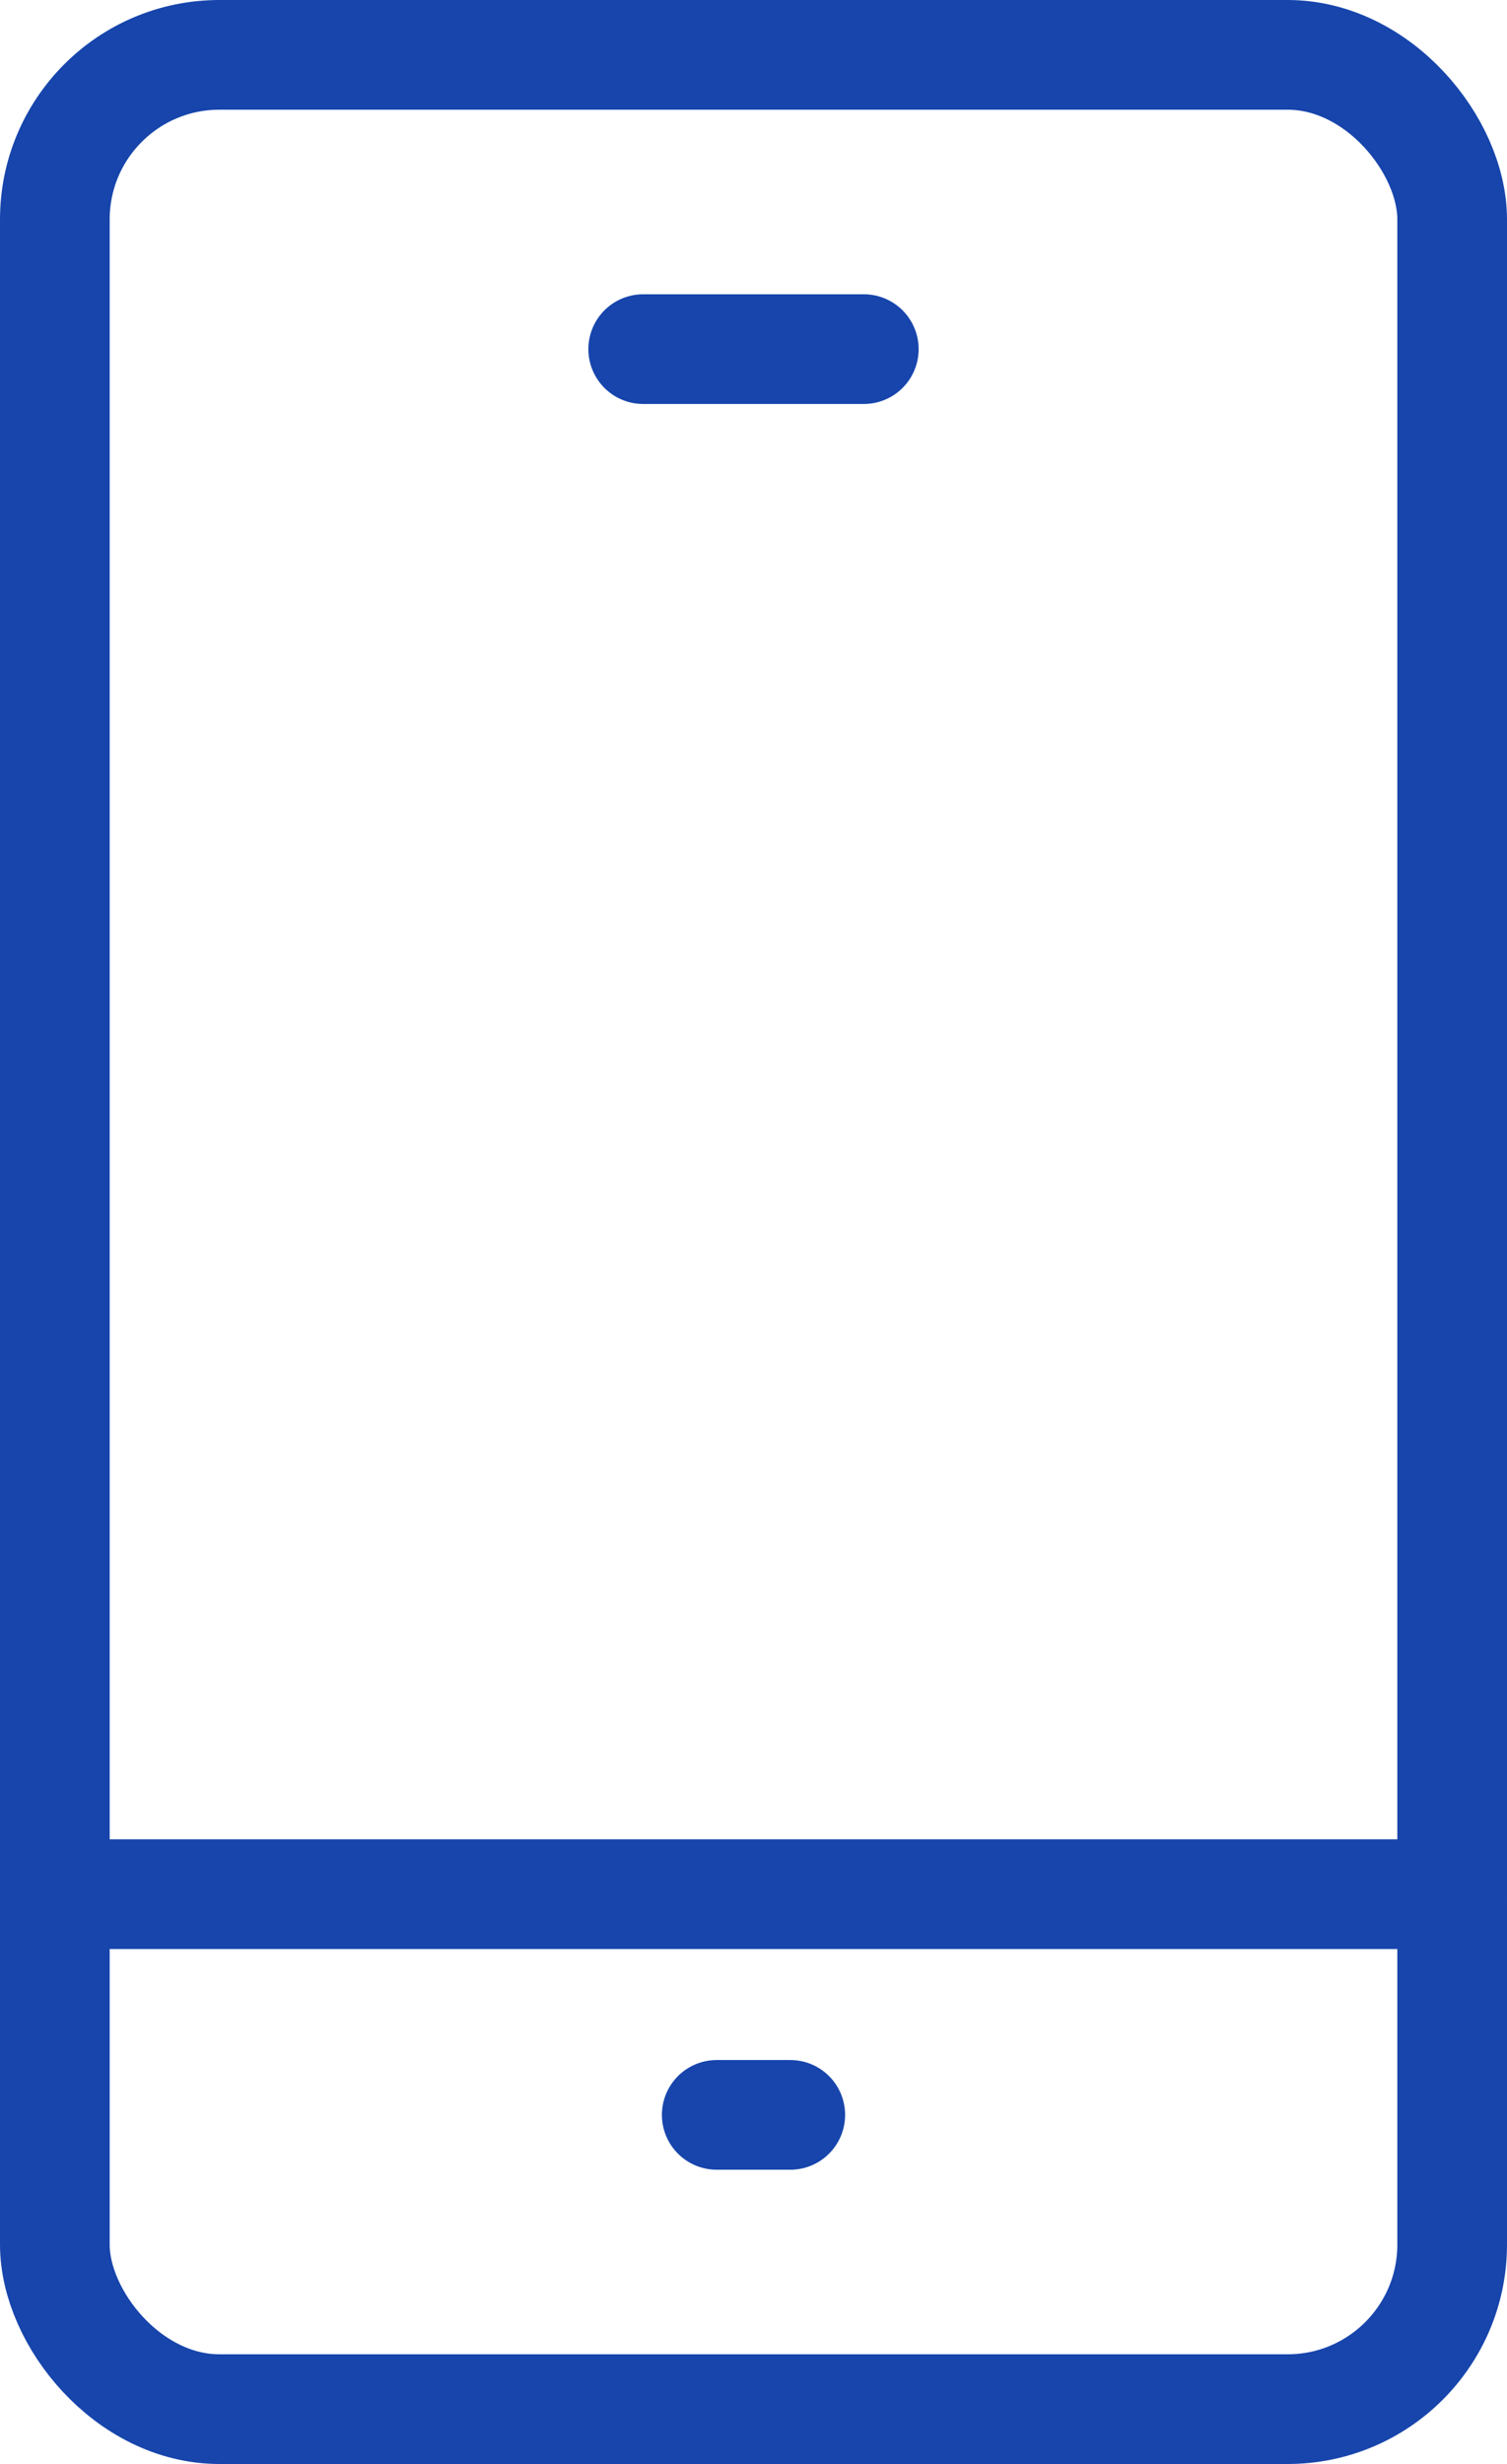
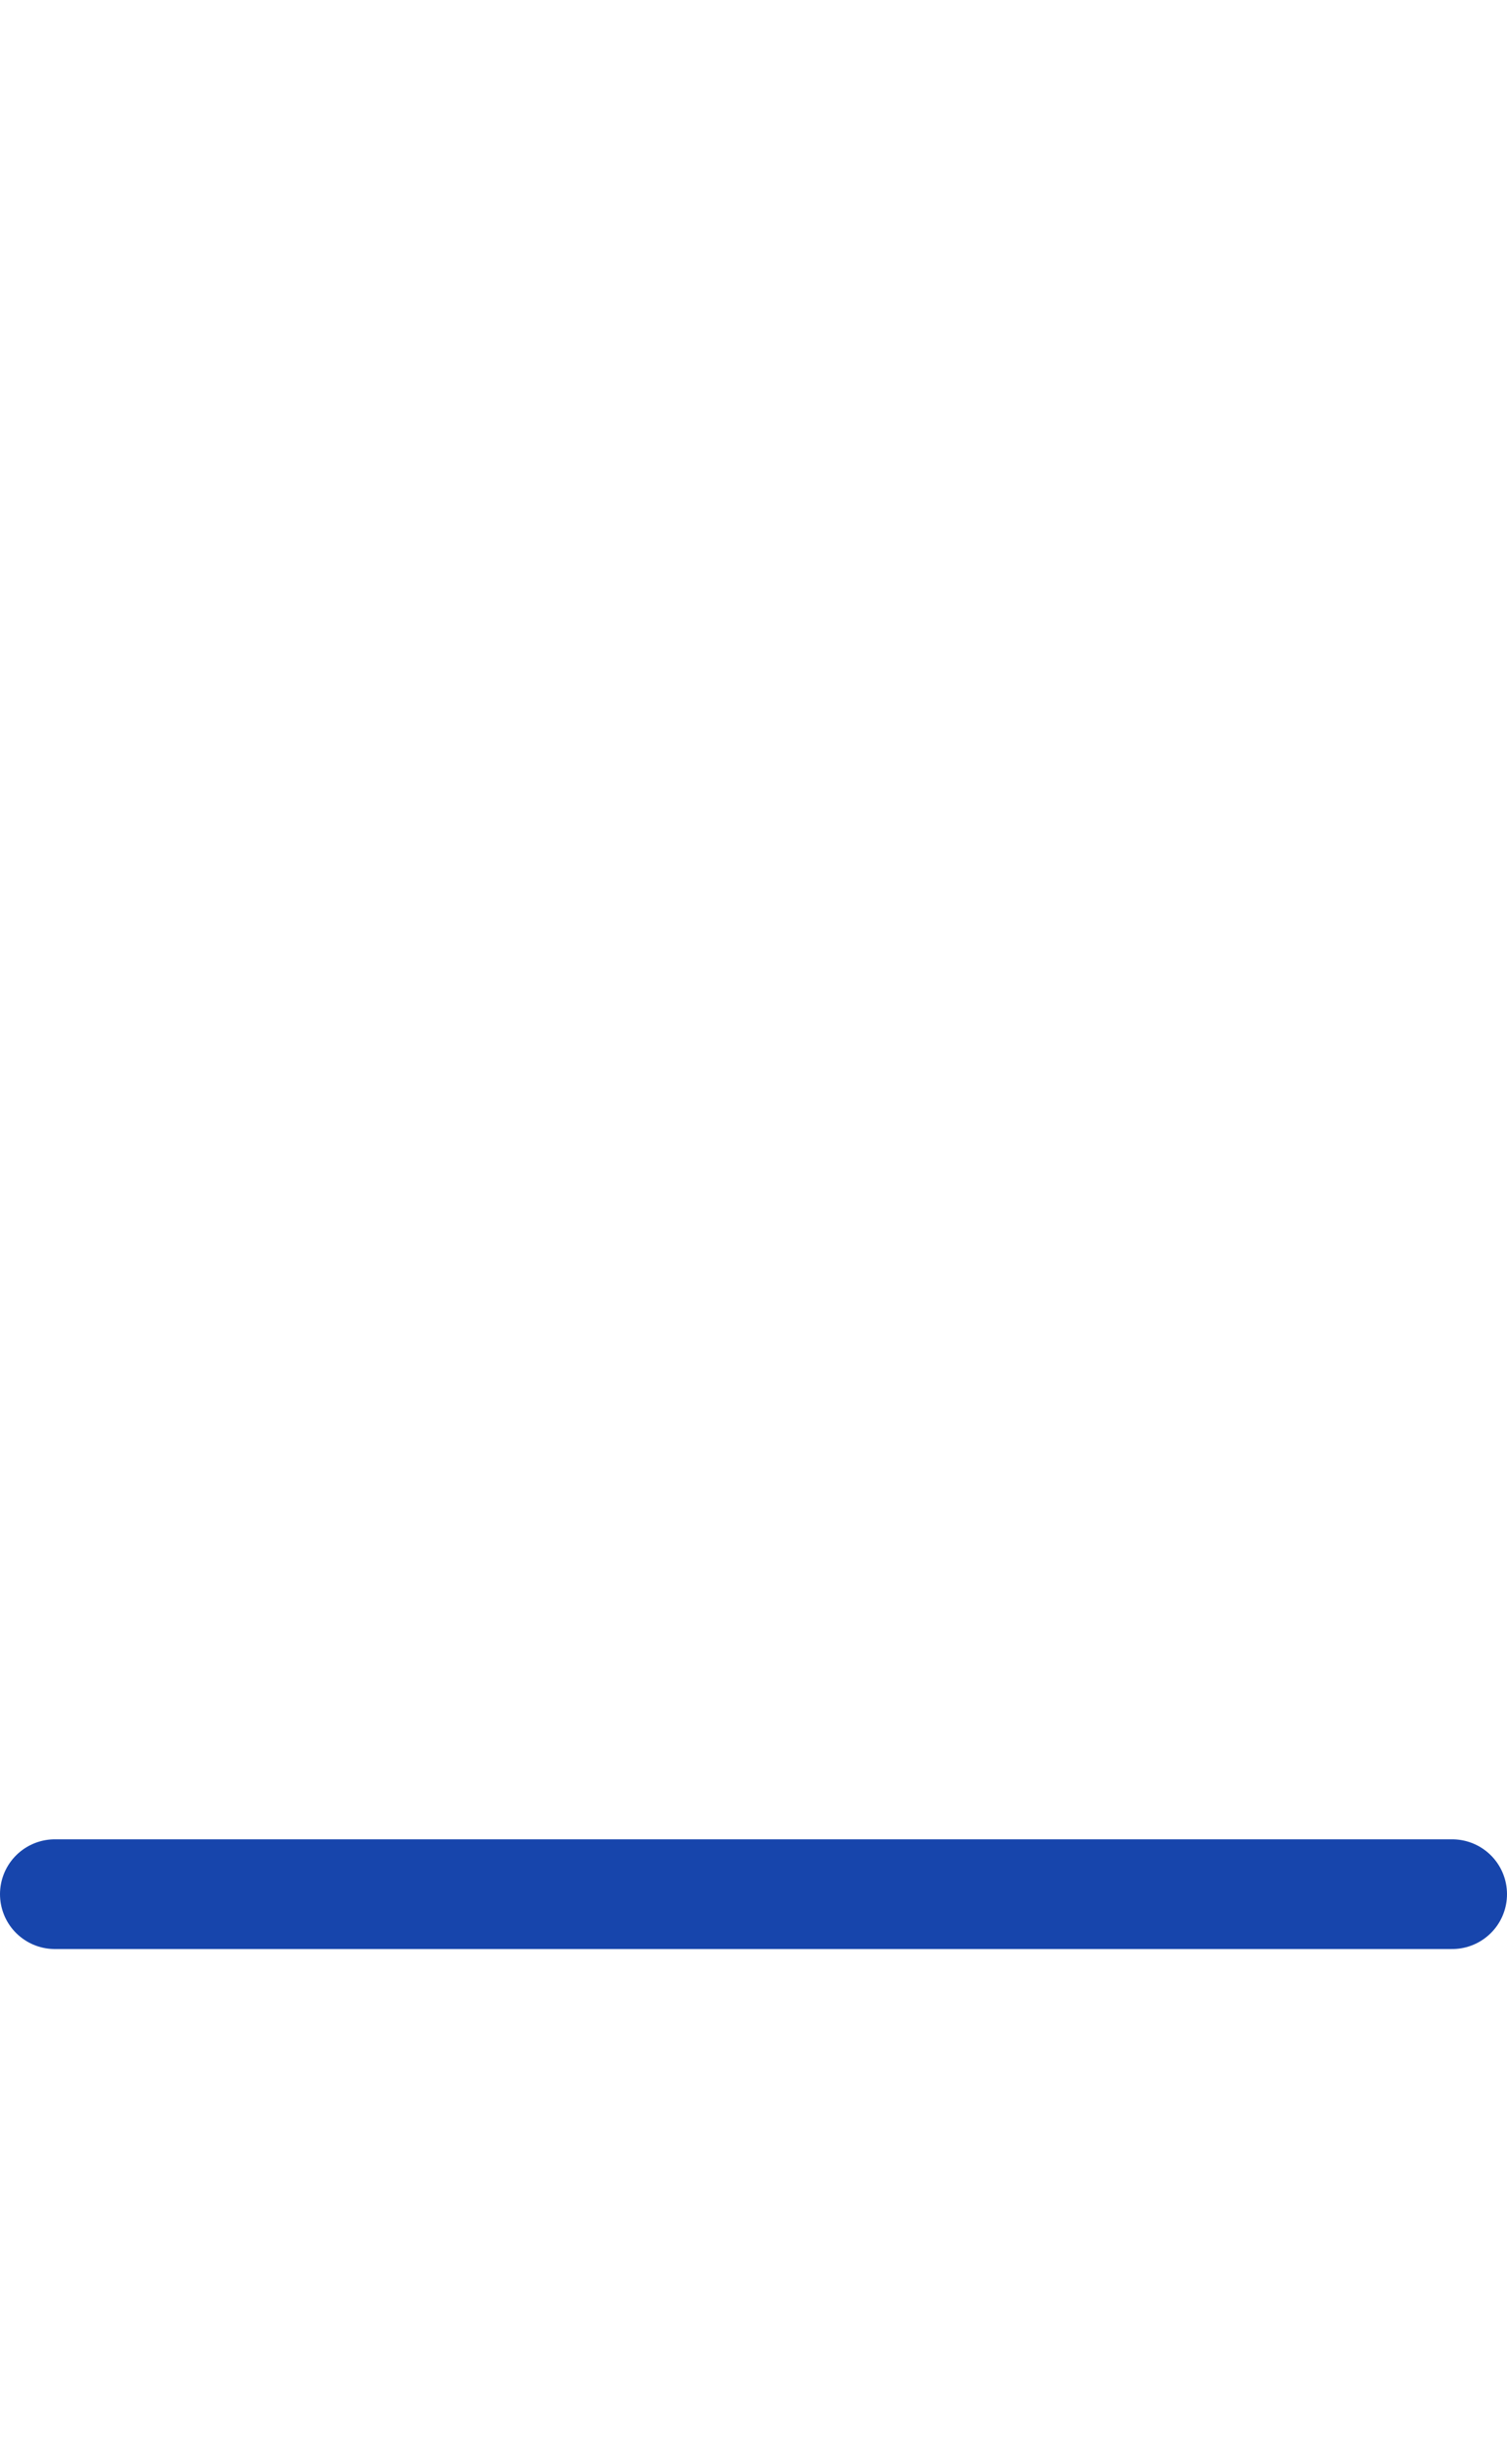
<svg xmlns="http://www.w3.org/2000/svg" width="27.481" height="44.915" viewBox="0 0 27.481 44.915">
  <g data-name="954_sm_h" transform="translate(1 1)" fill="none" stroke="#1745ac" stroke-width="2">
-     <rect data-name="Rectangle 309" width="25.481" height="42.915" rx="3" />
    <path data-name="Line 66" stroke-linecap="round" stroke-linejoin="round" d="M0 33.528h25.481" />
-     <path data-name="Line 67" stroke-linecap="round" stroke-linejoin="round" d="M12.07 37.551h1.341" />
-     <path data-name="Line 68" stroke-linecap="round" stroke-linejoin="round" d="M10.729 5.364h4.023" />
  </g>
</svg>